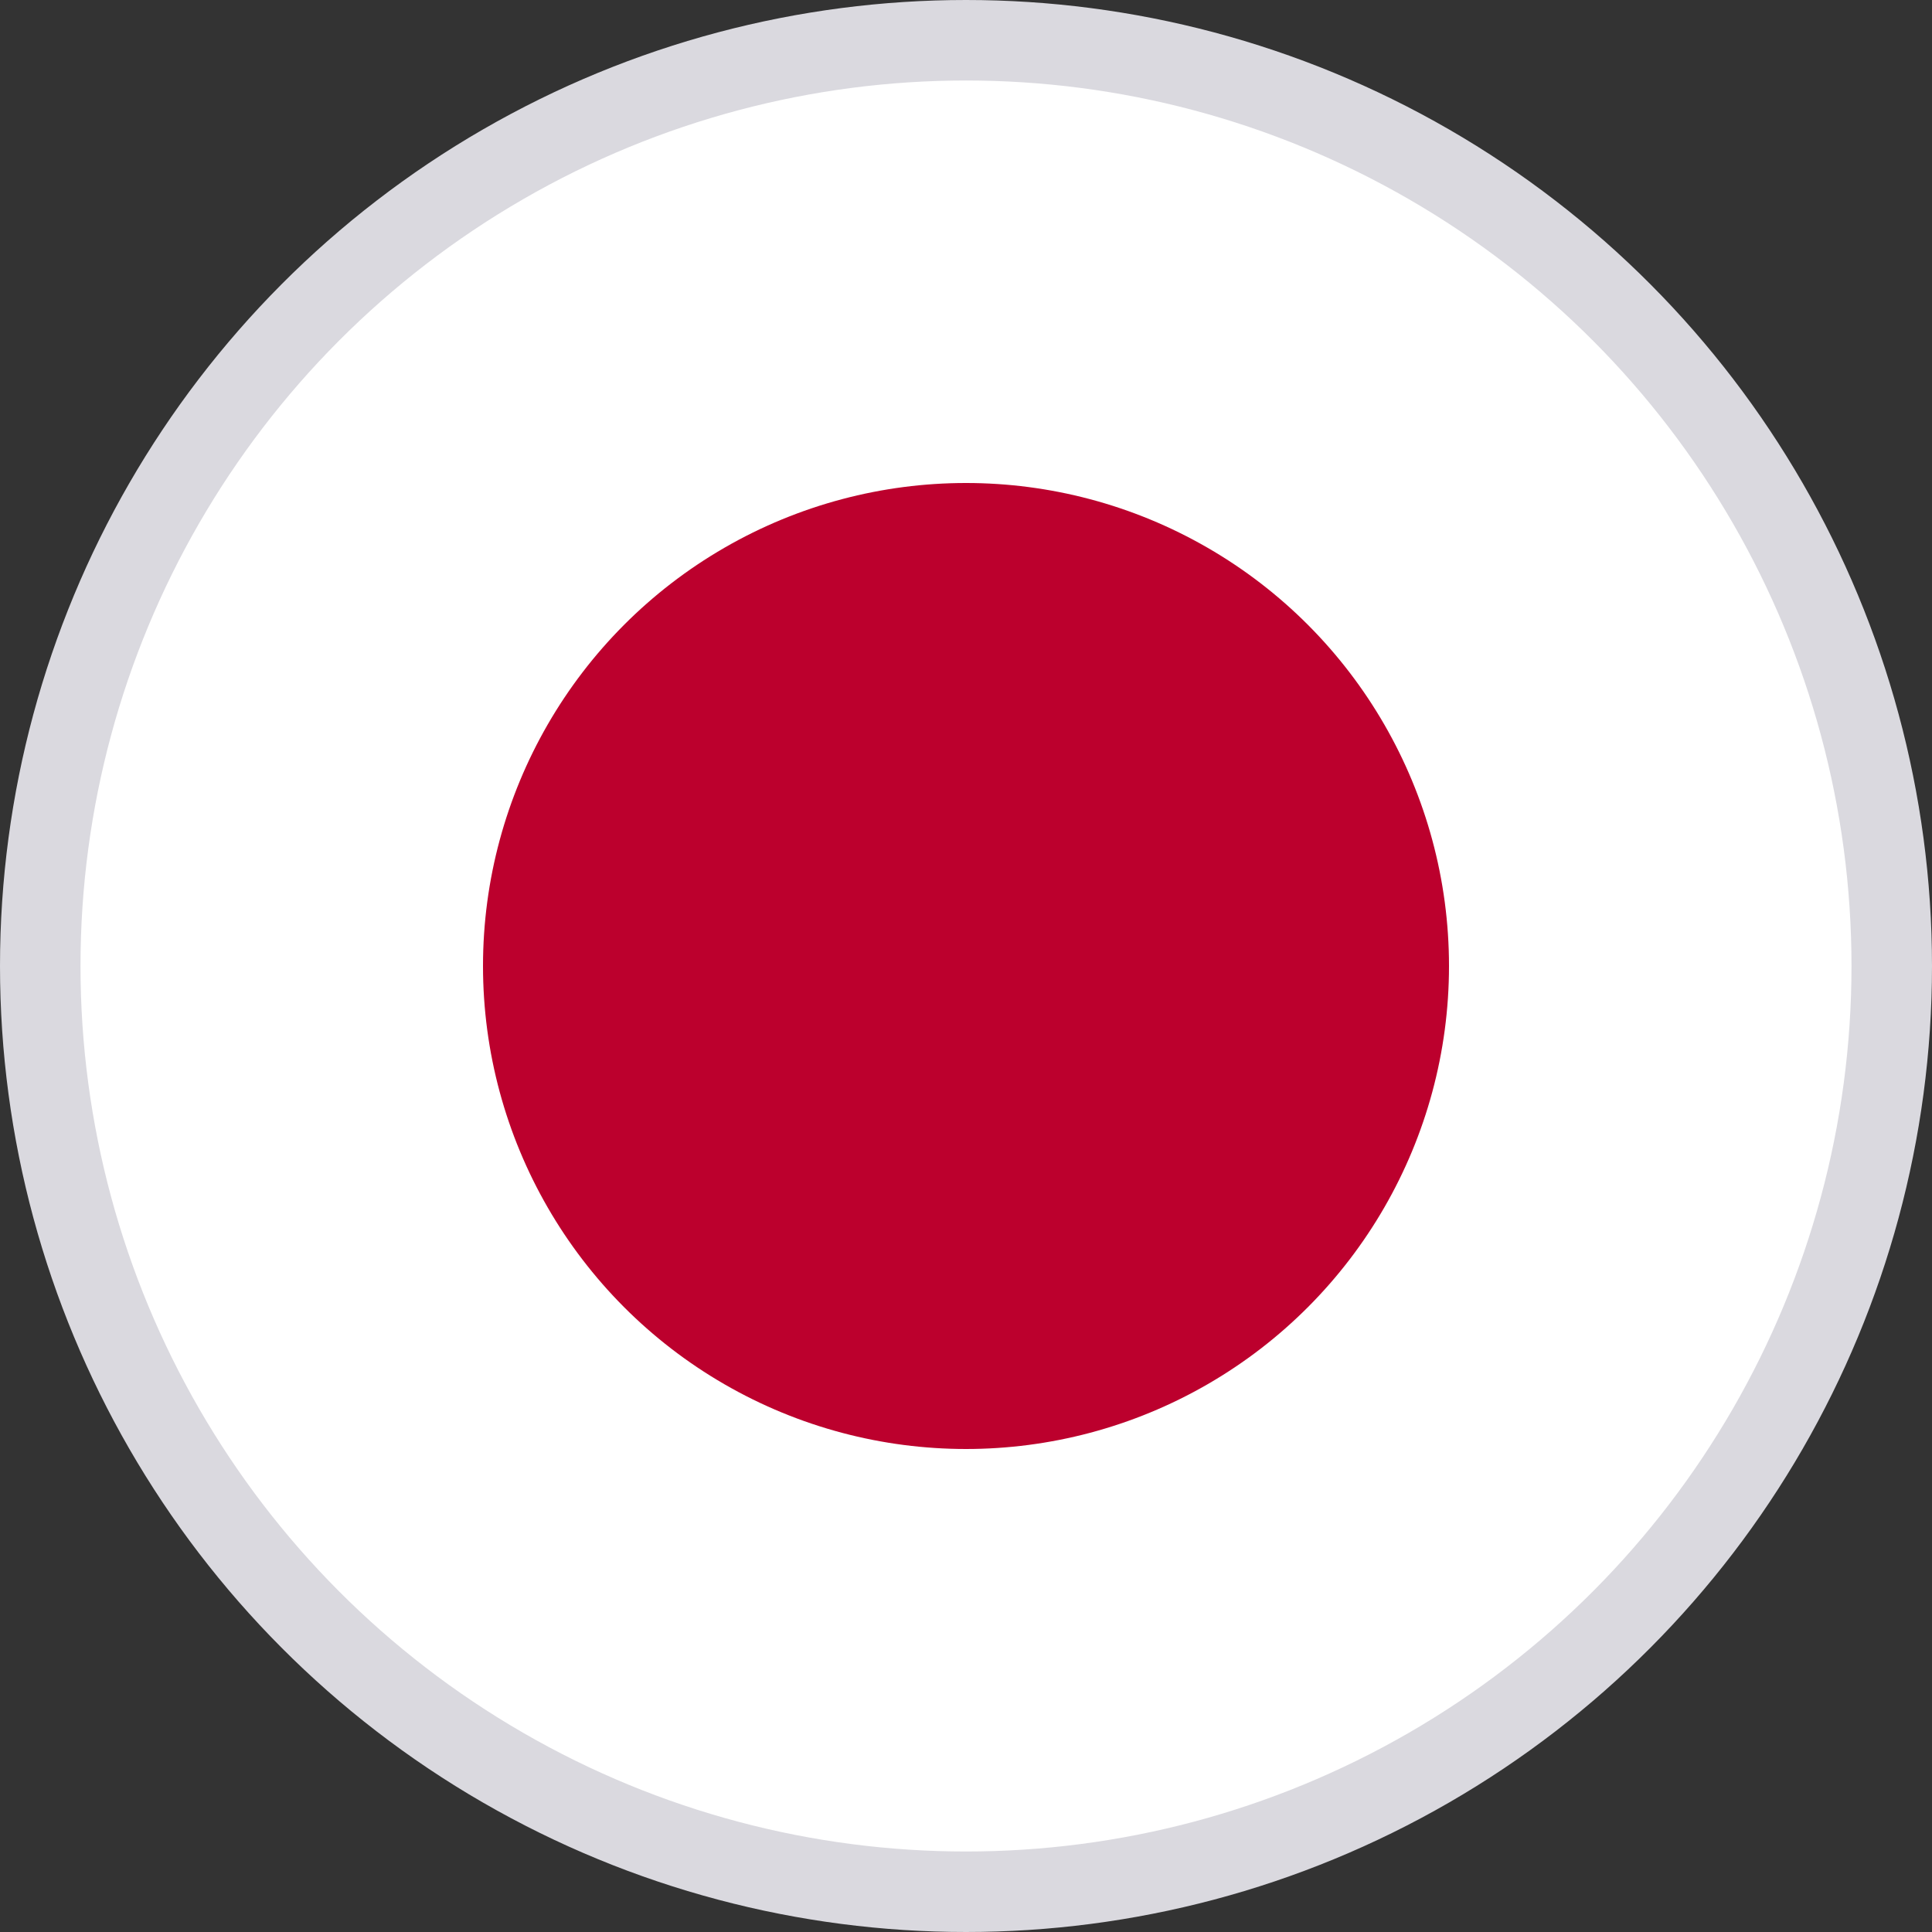
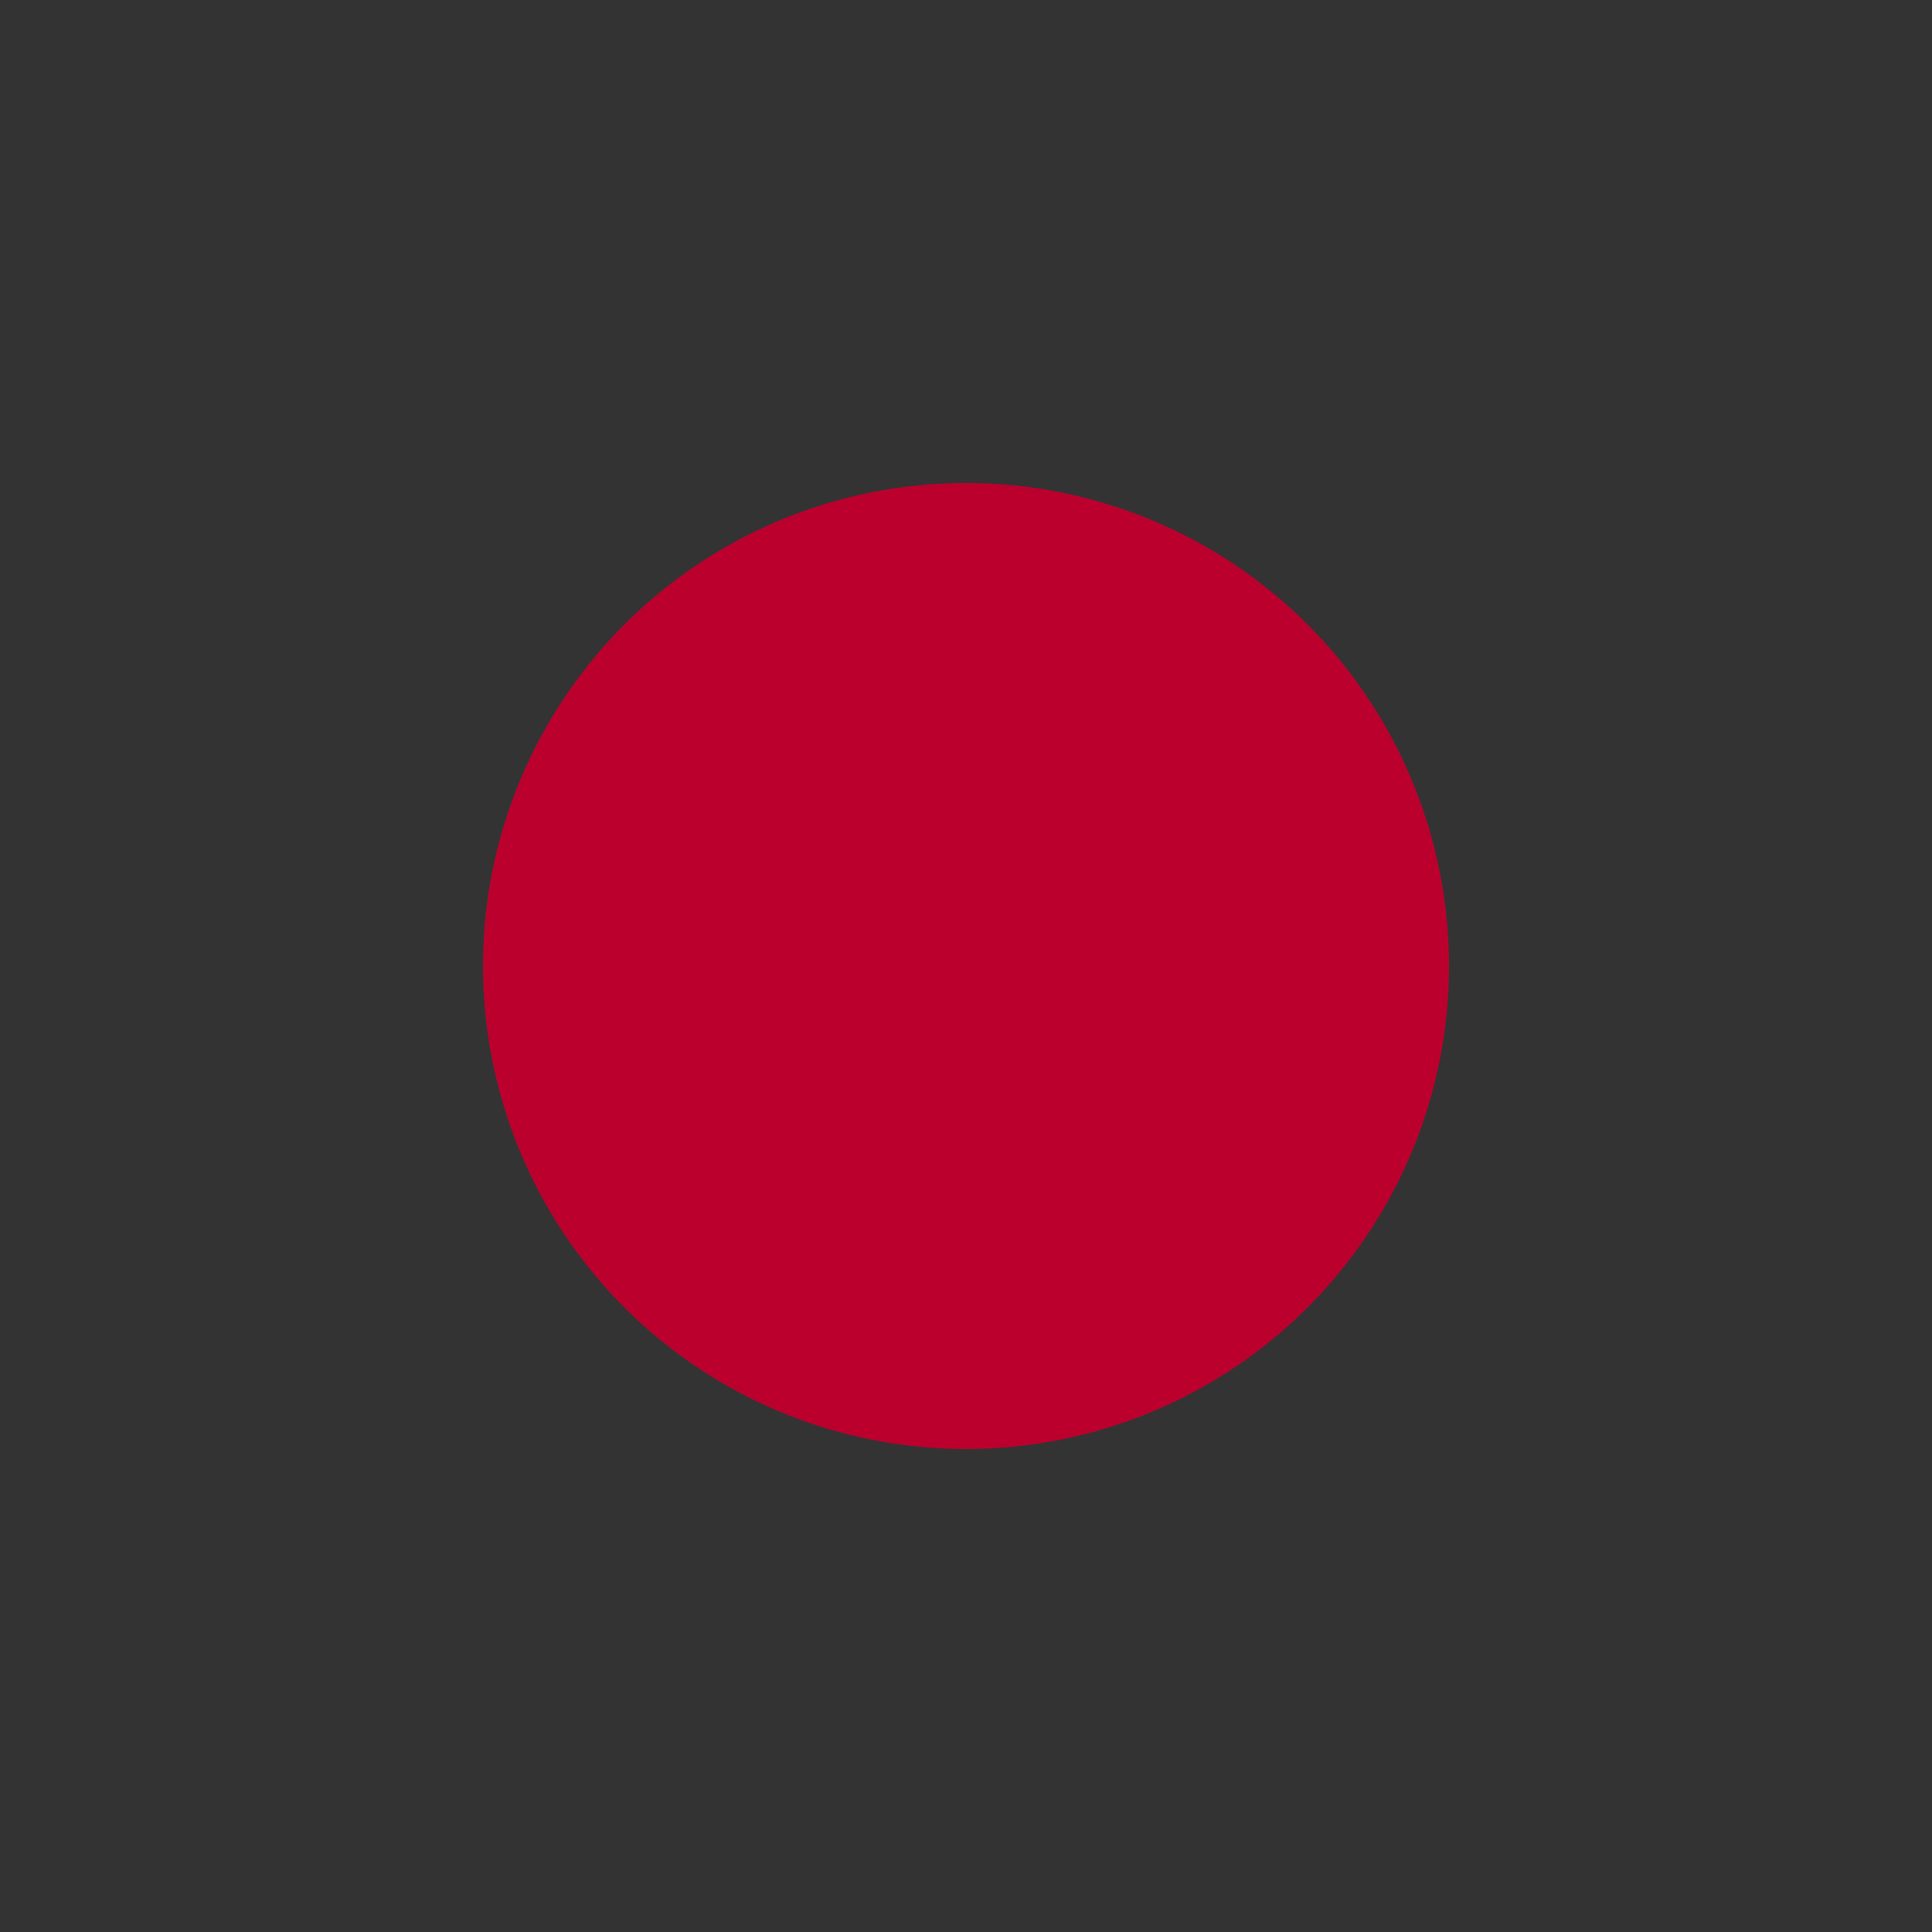
<svg xmlns="http://www.w3.org/2000/svg" width="12" height="12" viewBox="0 0 12 12" fill="none">
  <rect x="0" y="0" width="12" height="12" fill="#333333" stroke="none" />
-   <circle cx="6" cy="6" r="5.75" fill="white" stroke="#DAD9DF" stroke-width="0.5" />
  <circle cx="6" cy="6" r="3" fill="#BC002D" />
</svg>